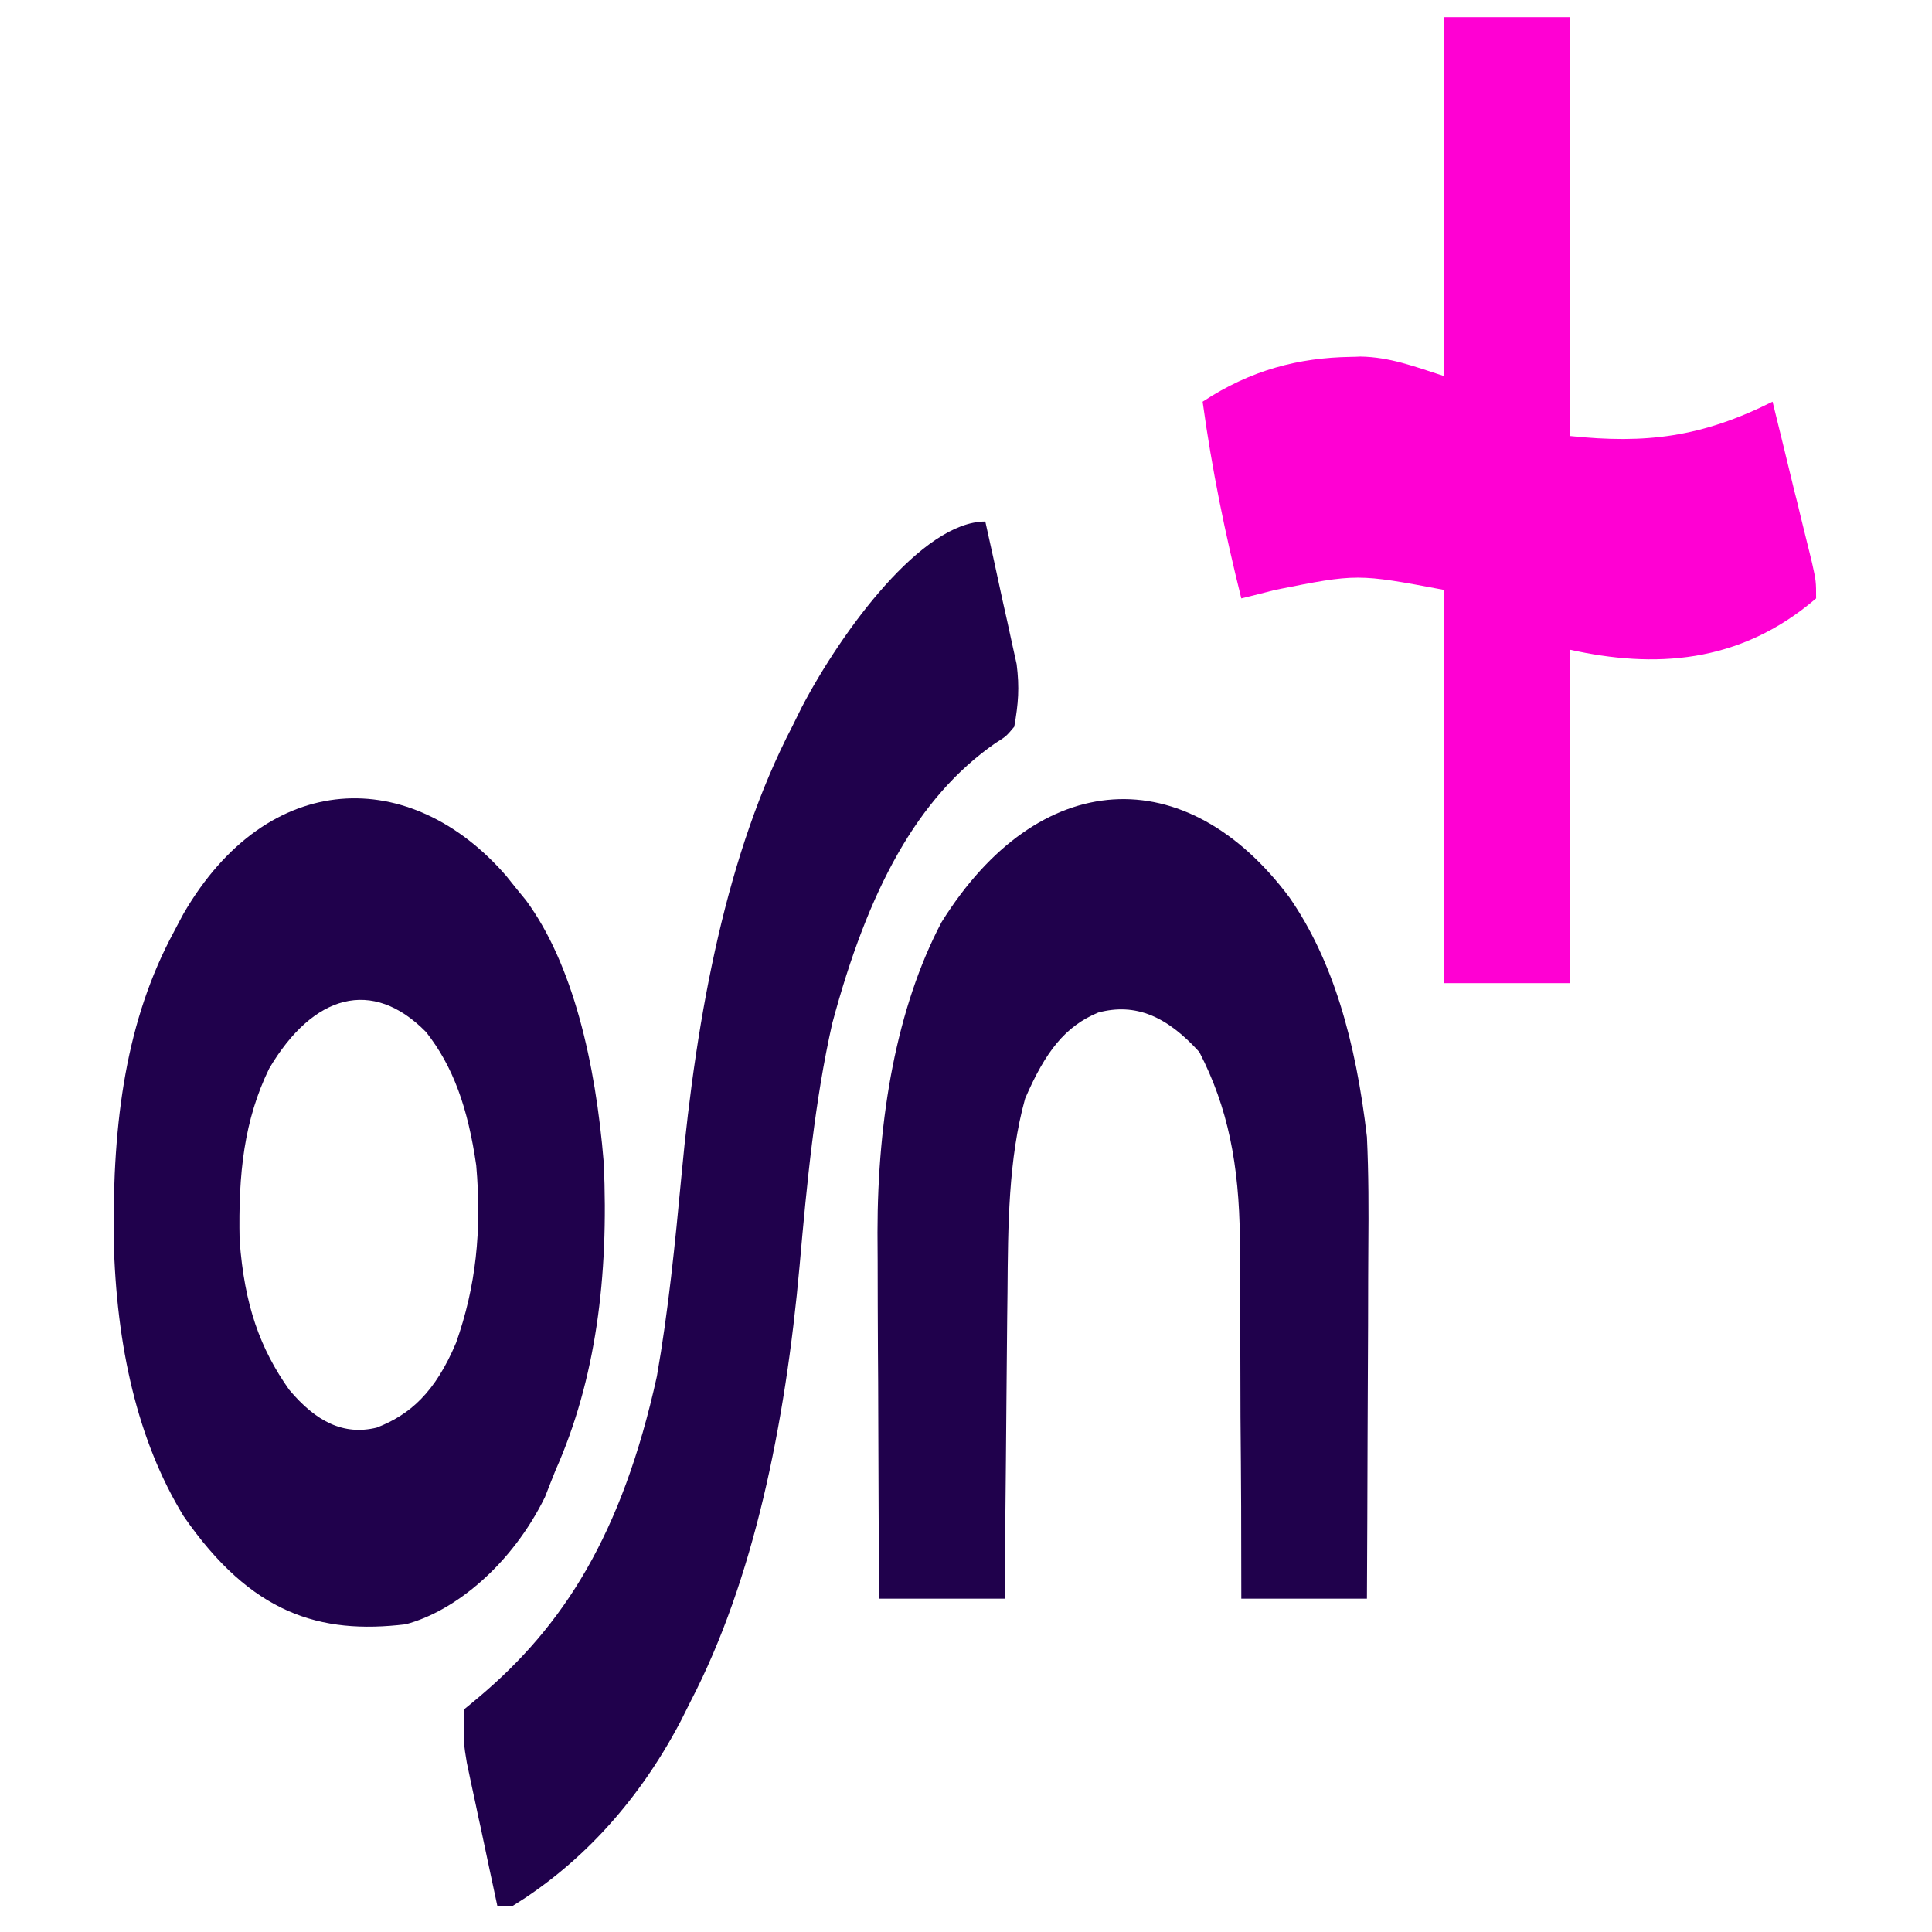
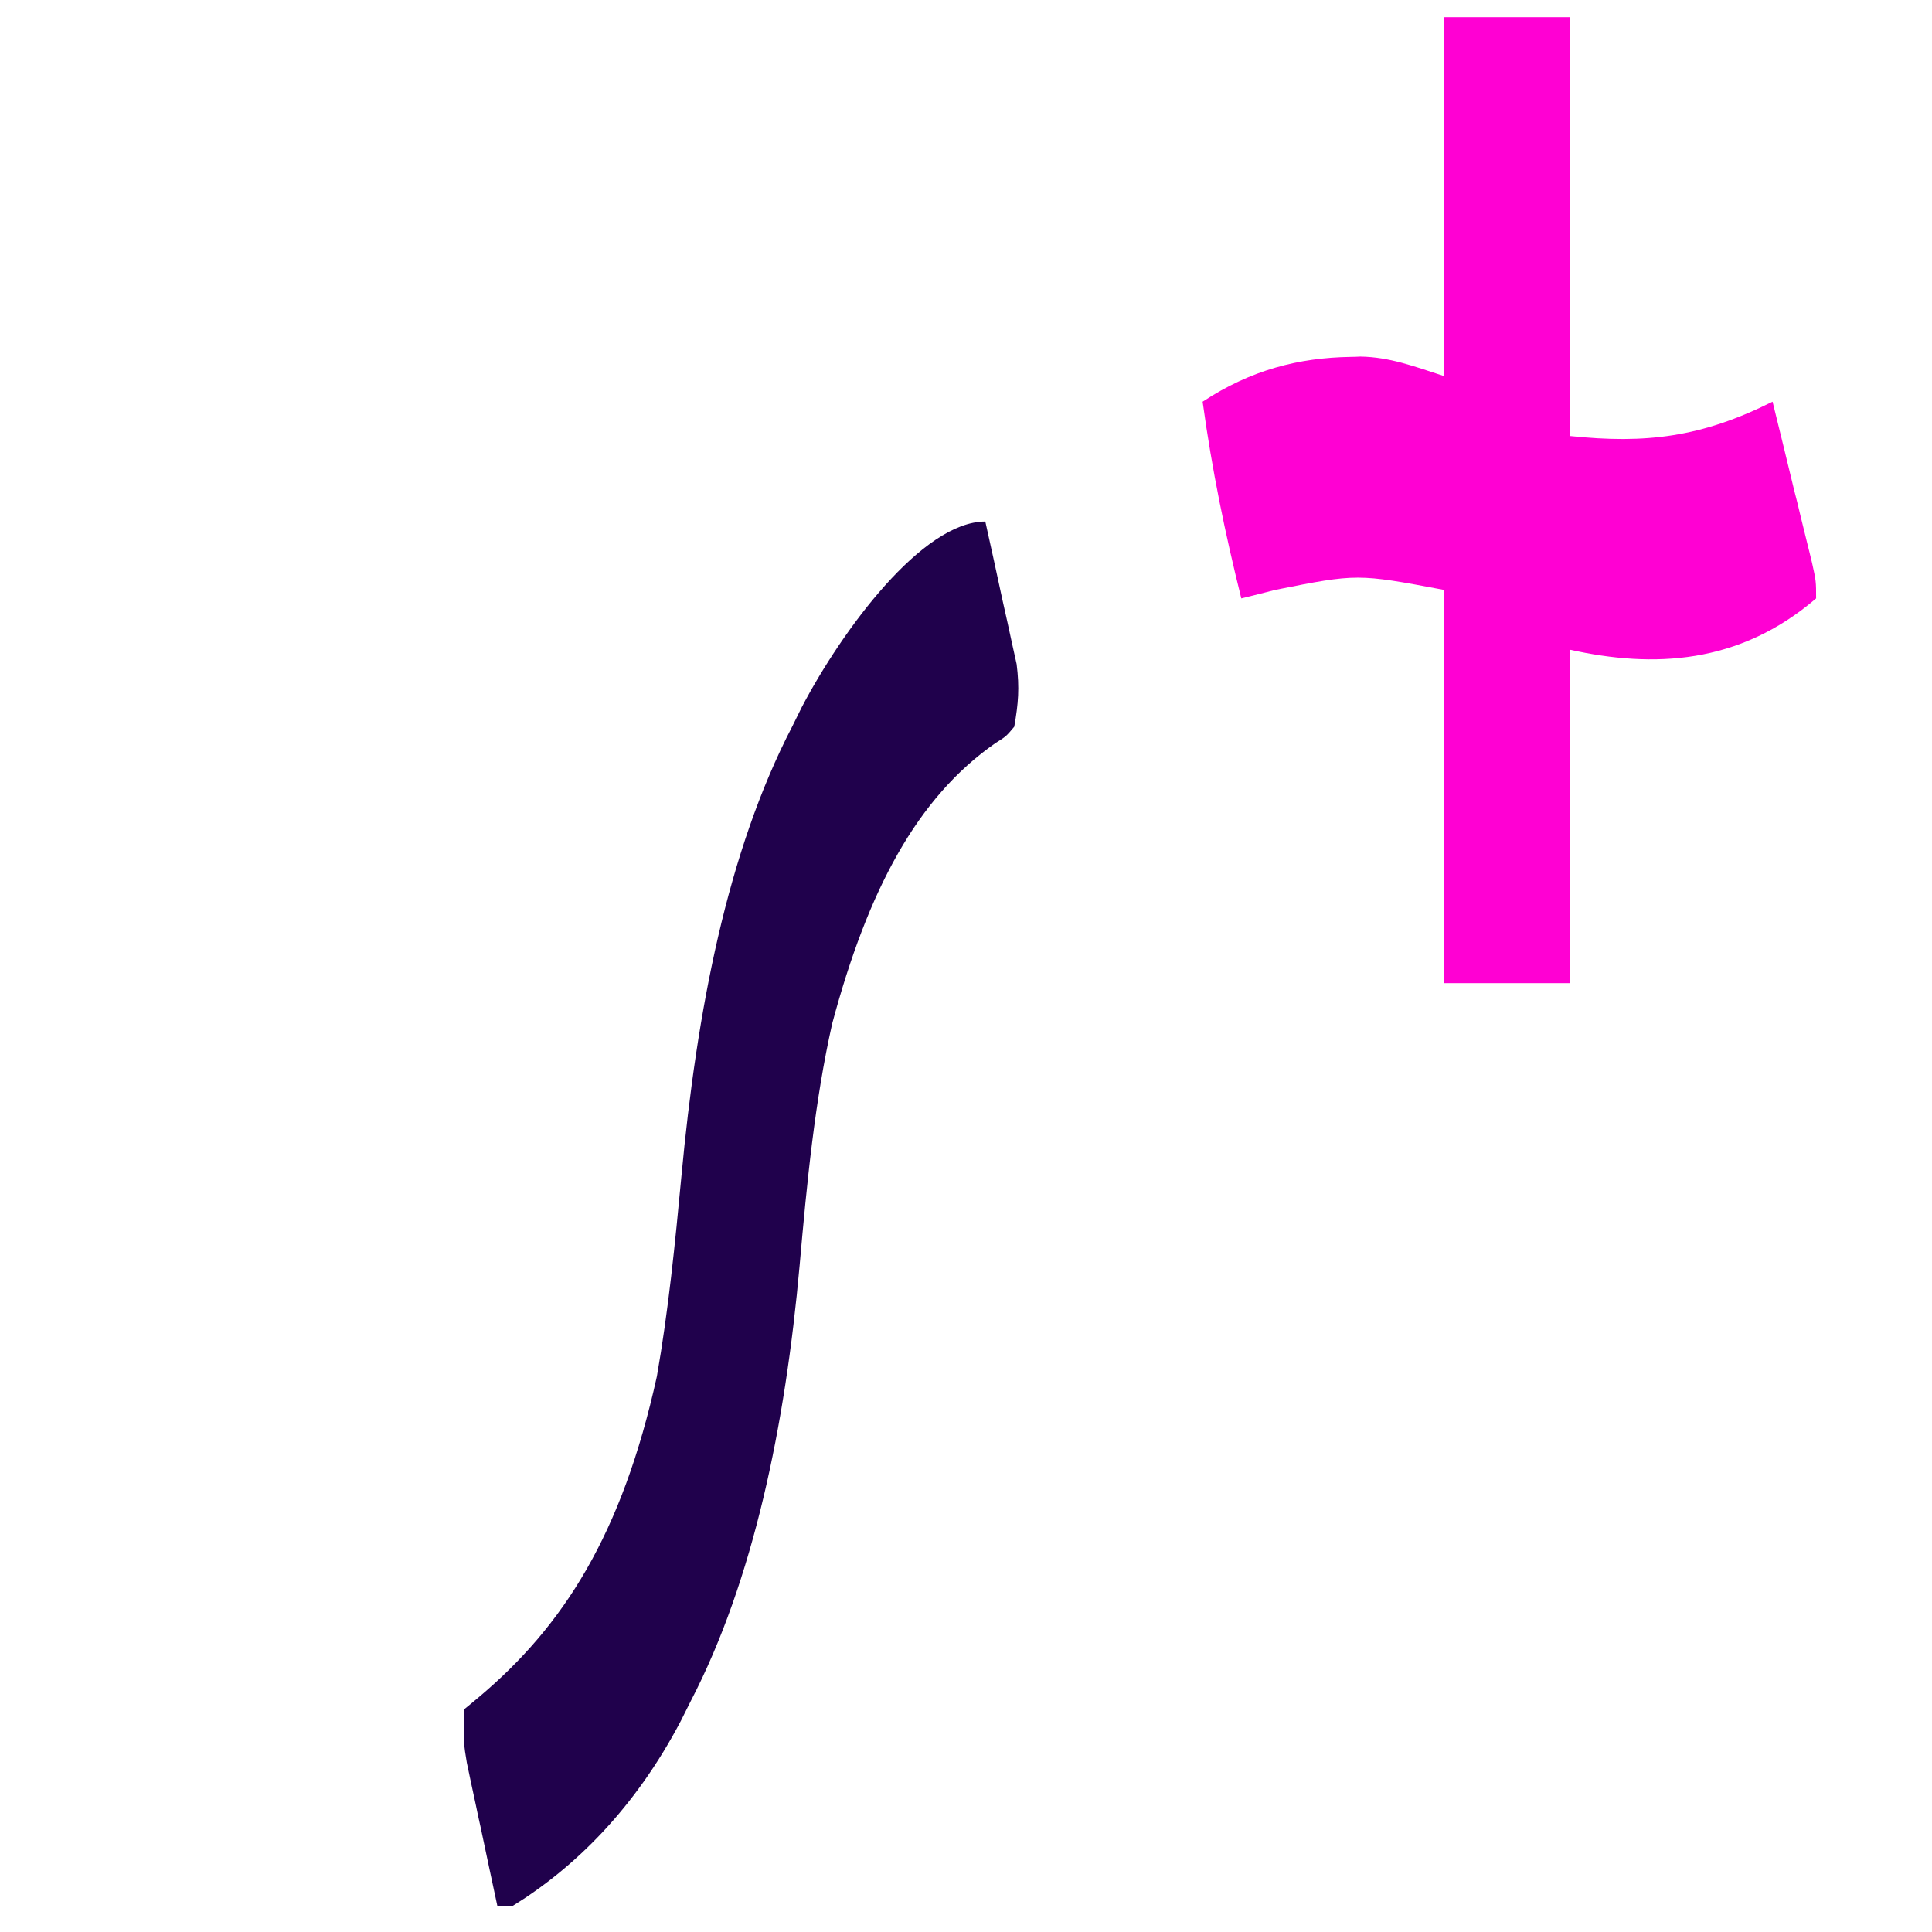
<svg xmlns="http://www.w3.org/2000/svg" width="48px" height="48px" viewBox="0 0 48 48" version="1.1">
  <g id="surface1">
-     <path style=" stroke:none;fill-rule:nonzero;fill:rgb(12.549%,0.392%,29.804%);fill-opacity:1;" d="M 12.574 21.758 C 12.707 21.922 12.707 21.922 12.84 22.09 C 12.918 22.184 12.992 22.273 13.07 22.371 C 14.23 23.949 14.797 26.391 15 28.887 C 15.129 31.723 14.801 34.281 13.801 36.531 C 13.715 36.75 13.625 36.969 13.539 37.195 C 12.719 38.867 11.309 40.031 10.078 40.355 C 7.957 40.609 6.246 40.109 4.559 37.664 C 3.422 35.801 2.887 33.465 2.824 30.77 C 2.797 27.82 3.137 25.344 4.32 23.152 C 4.398 23 4.48 22.848 4.562 22.695 C 6.66 19.086 10.203 19.027 12.574 21.758 Z M 6.688 26.547 C 6.066 27.824 5.918 29.152 5.953 30.812 C 6.074 32.441 6.465 33.508 7.184 34.527 C 7.855 35.328 8.543 35.668 9.359 35.469 C 10.188 35.148 10.812 34.594 11.332 33.359 C 11.824 31.965 11.973 30.578 11.832 28.953 C 11.625 27.527 11.262 26.5 10.586 25.641 C 9.25 24.281 7.777 24.703 6.688 26.547 Z M 6.688 26.547 " />
-     <path style=" stroke:none;fill-rule:nonzero;fill:rgb(12.549%,0.392%,29.804%);fill-opacity:1;" d="M 32.039 22.301 C 33.117 23.859 33.684 25.859 33.961 28.246 C 34.004 29.16 34.004 30.066 33.996 30.984 C 33.996 31.234 33.992 31.488 33.992 31.746 C 33.992 32.539 33.988 33.336 33.984 34.129 C 33.98 34.672 33.98 35.211 33.977 35.754 C 33.973 37.074 33.969 38.395 33.961 39.719 C 32.93 39.719 31.902 39.719 30.84 39.719 C 30.84 38.961 30.836 38.203 30.836 37.422 C 30.832 36.684 30.828 35.945 30.82 35.207 C 30.82 34.695 30.816 34.184 30.816 33.672 C 30.816 32.938 30.809 32.199 30.805 31.461 C 30.805 31.234 30.805 31.012 30.805 30.777 C 30.785 28.926 30.508 27.516 29.797 26.137 C 29 25.258 28.223 24.906 27.285 25.156 C 26.469 25.496 25.977 26.117 25.469 27.293 C 25.051 28.797 25.043 30.461 25.031 32.105 C 25.027 32.324 25.027 32.543 25.023 32.77 C 25.016 33.461 25.012 34.152 25.004 34.844 C 25 35.316 24.996 35.789 24.992 36.262 C 24.98 37.414 24.969 38.566 24.961 39.719 C 23.93 39.719 22.902 39.719 21.84 39.719 C 21.832 38.188 21.824 36.656 21.82 35.125 C 21.82 34.605 21.816 34.086 21.812 33.566 C 21.809 32.816 21.805 32.066 21.805 31.316 C 21.805 31.086 21.801 30.859 21.801 30.621 C 21.801 27.766 22.277 25.031 23.391 22.914 C 25.805 19.039 29.469 18.855 32.039 22.301 Z M 32.039 22.301 " />
    <path style=" stroke:none;fill-rule:nonzero;fill:rgb(100%,0%,82.745%);fill-opacity:1;" d="M 35.879 0.426 C 36.91 0.426 37.938 0.426 39 0.426 C 39 3.859 39 7.293 39 10.832 C 40.898 11.031 42.273 10.863 44.039 9.98 C 44.219 10.715 44.402 11.449 44.578 12.188 C 44.633 12.395 44.684 12.605 44.734 12.82 C 44.785 13.02 44.832 13.219 44.883 13.426 C 44.93 13.609 44.973 13.793 45.02 13.984 C 45.121 14.441 45.121 14.441 45.121 14.867 C 43.203 16.512 41.074 16.602 39 16.141 C 39 18.875 39 21.609 39 24.426 C 37.969 24.426 36.941 24.426 35.879 24.426 C 35.879 21.199 35.879 17.977 35.879 14.656 C 33.719 14.25 33.719 14.25 31.68 14.656 C 31.398 14.727 31.121 14.801 30.84 14.867 C 30.441 13.266 30.113 11.688 29.879 9.98 C 31.082 9.188 32.273 8.887 33.555 8.867 C 33.637 8.867 33.715 8.863 33.797 8.859 C 34.531 8.871 35.129 9.102 35.879 9.344 C 35.879 6.402 35.879 3.457 35.879 0.426 Z M 35.879 0.426 " />
    <path style=" stroke:none;fill-rule:nonzero;fill:rgb(12.549%,0.392%,29.804%);fill-opacity:1;" d="M 24.48 12.957 C 24.625 13.605 24.766 14.254 24.906 14.906 C 24.949 15.09 24.988 15.273 25.031 15.465 C 25.09 15.73 25.09 15.73 25.148 16.004 C 25.184 16.168 25.219 16.332 25.258 16.5 C 25.332 17.09 25.301 17.477 25.199 18.055 C 24.996 18.297 24.996 18.297 24.727 18.465 C 22.785 19.82 21.566 22.109 20.676 25.43 C 20.242 27.359 20.047 29.387 19.867 31.434 C 19.512 35.414 18.719 39.262 17.16 42.266 C 17.082 42.426 17 42.586 16.918 42.75 C 15.781 44.918 14.289 46.398 12.719 47.363 C 12.602 47.363 12.48 47.363 12.359 47.363 C 12.219 46.707 12.078 46.055 11.941 45.398 C 11.898 45.211 11.859 45.027 11.82 44.836 C 11.762 44.566 11.762 44.566 11.703 44.293 C 11.668 44.129 11.633 43.965 11.598 43.793 C 11.52 43.328 11.52 43.328 11.52 42.477 C 11.645 42.375 11.77 42.273 11.898 42.164 C 13.996 40.398 15.453 38.129 16.32 34.195 C 16.605 32.57 16.773 30.895 16.93 29.219 C 17.312 25.117 18.066 21.164 19.68 18.055 C 19.801 17.812 19.801 17.812 19.922 17.566 C 20.926 15.652 22.914 12.957 24.48 12.957 Z M 24.48 12.957 " />
  </g>
</svg>